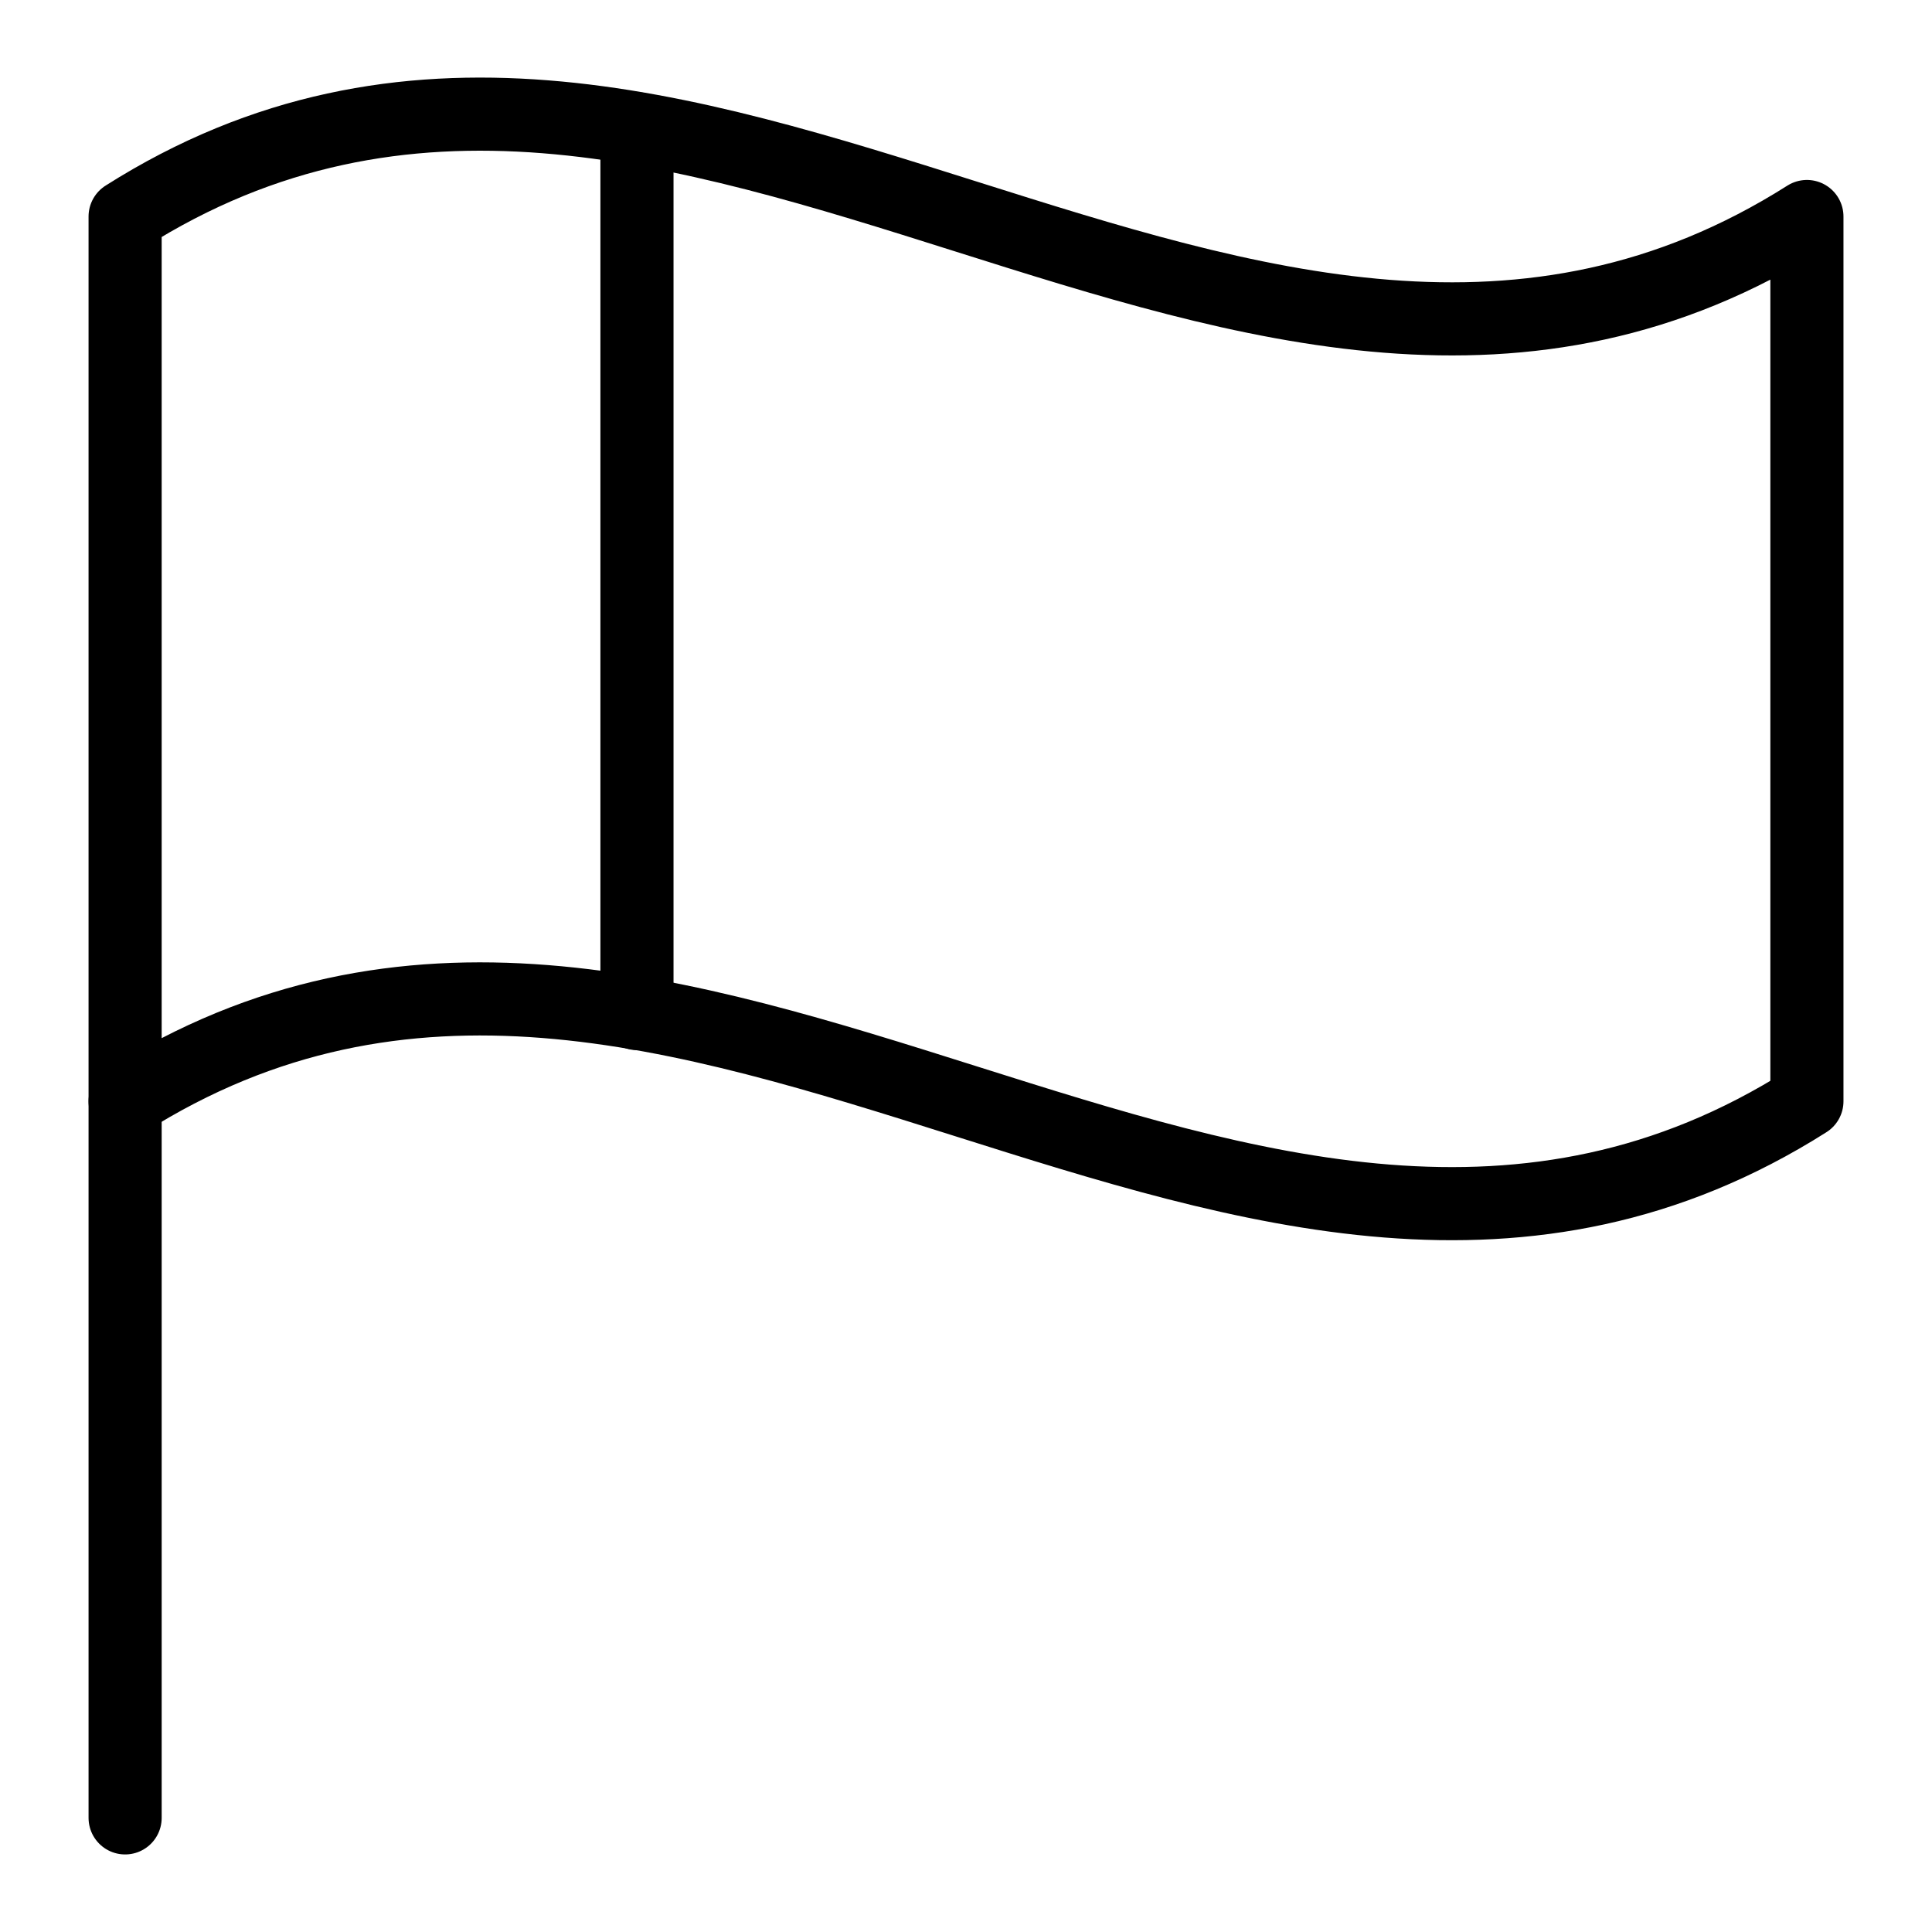
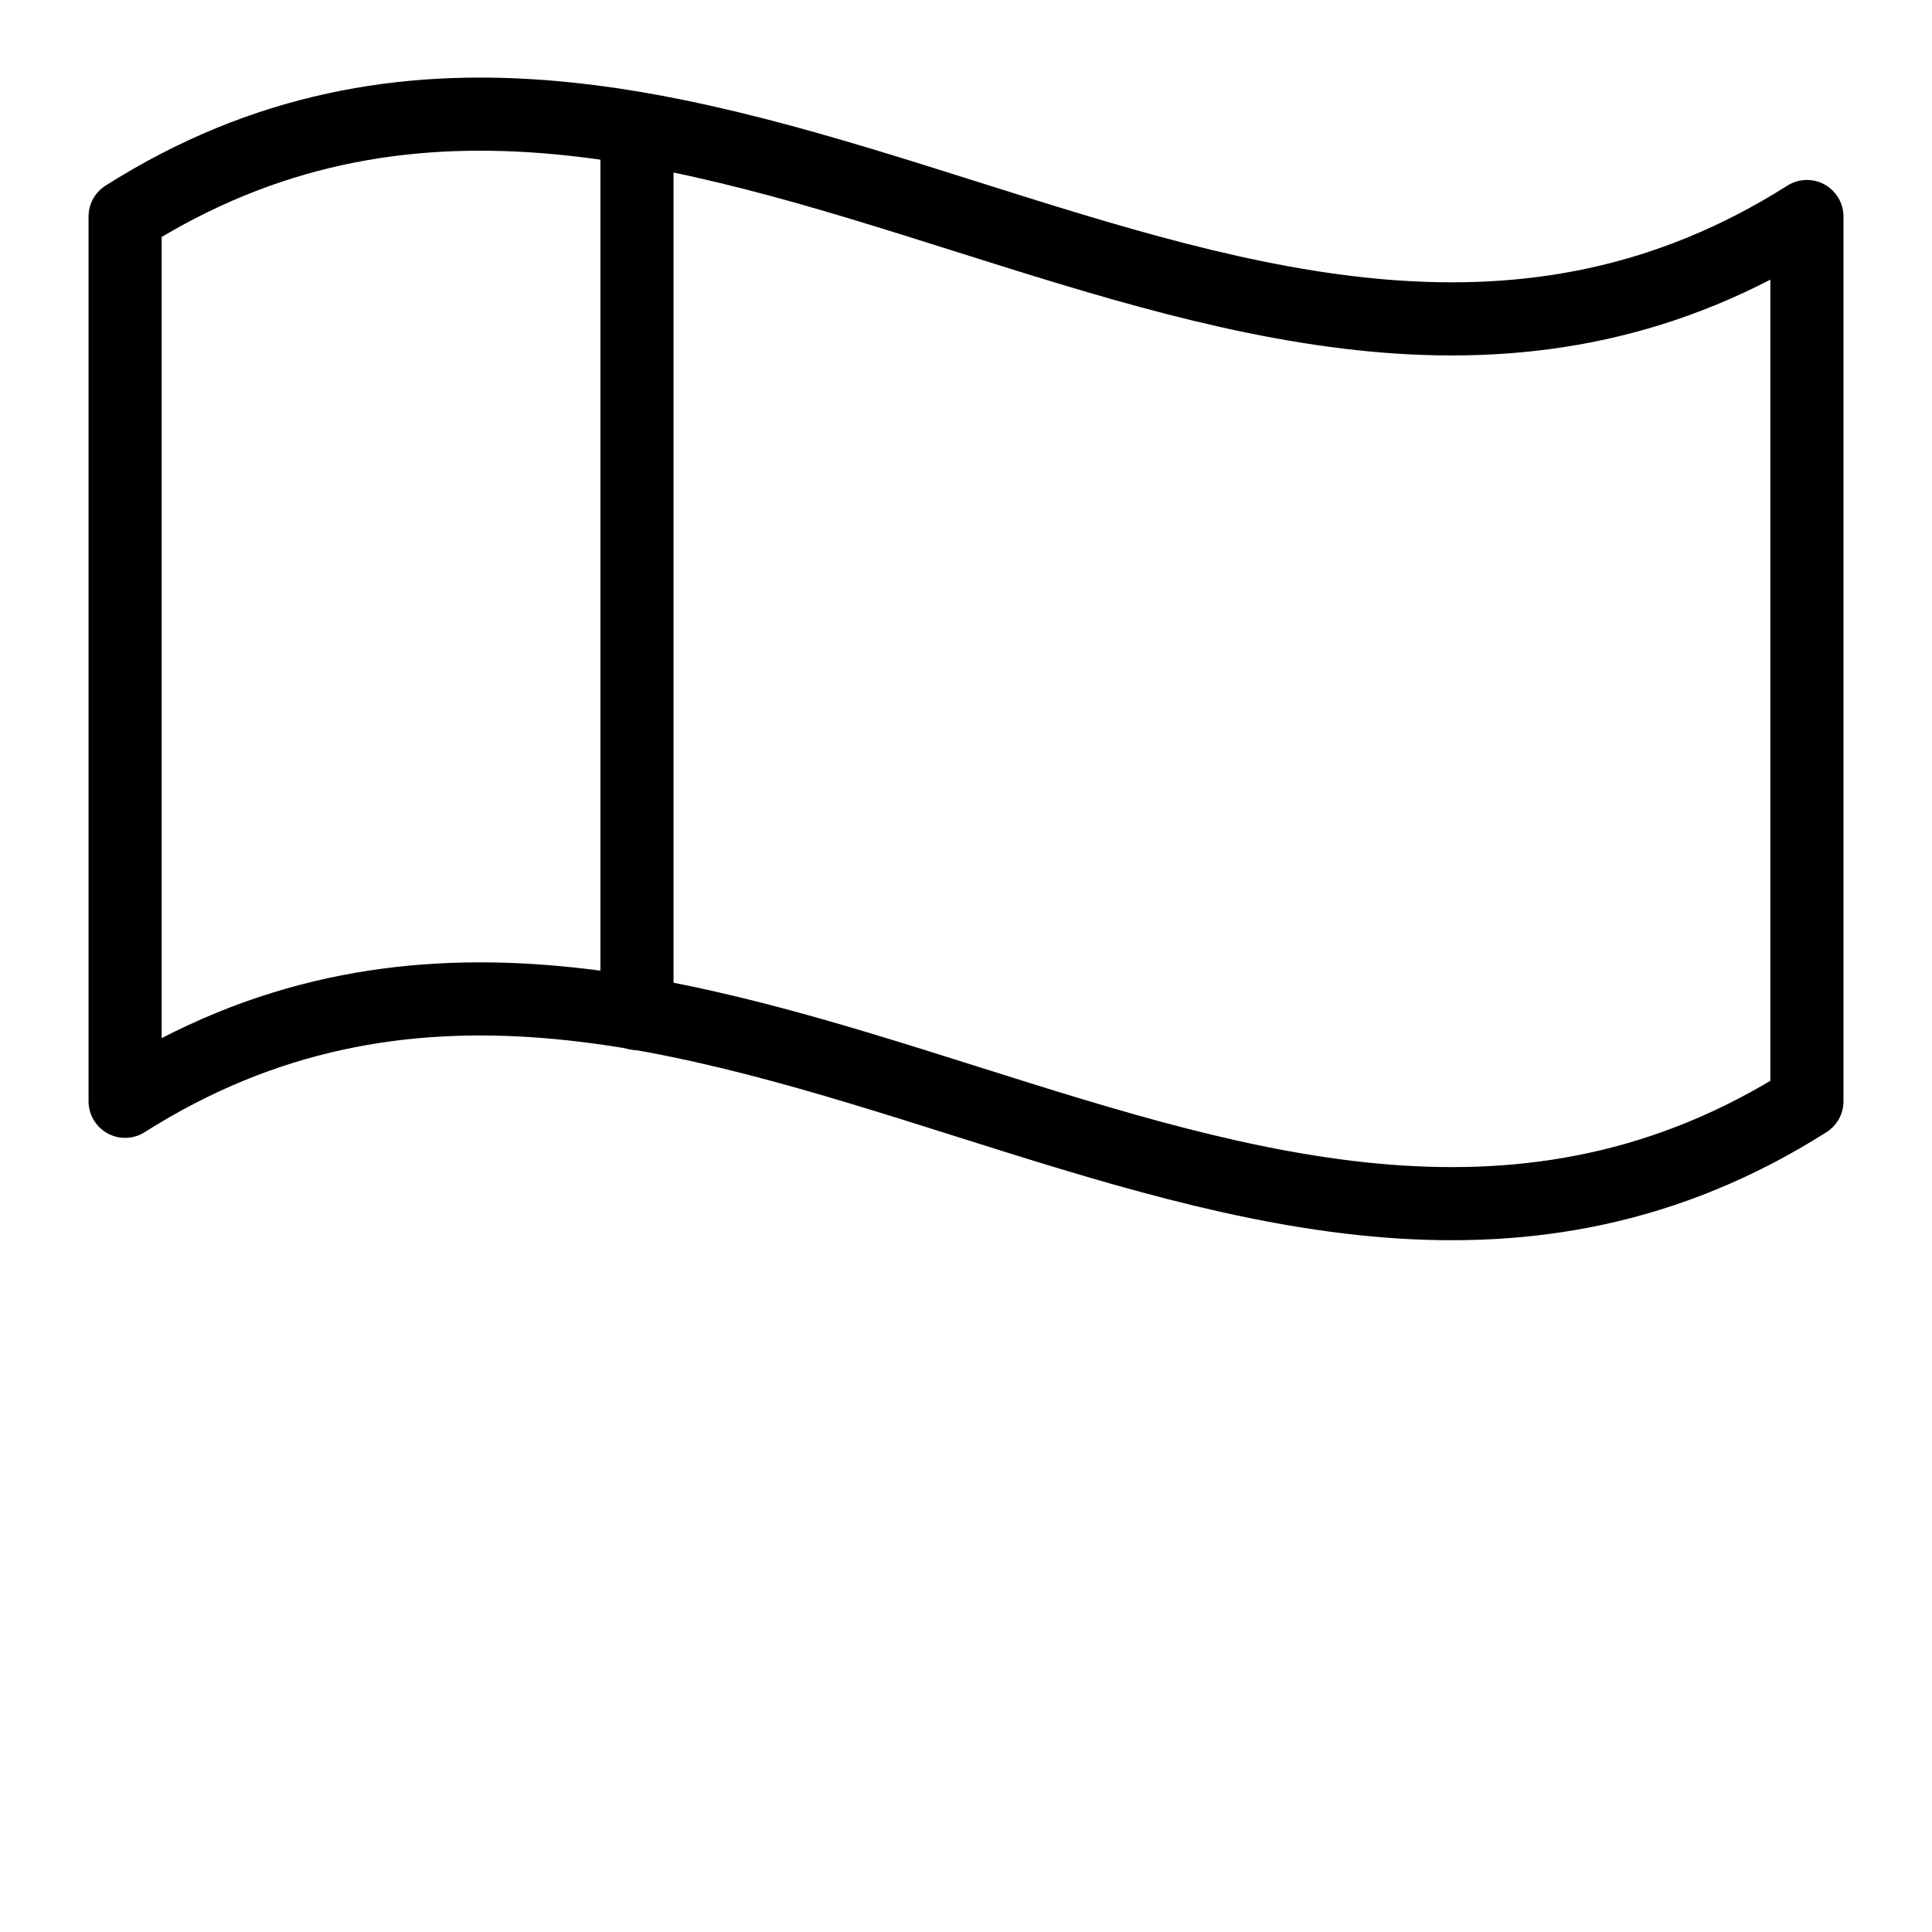
<svg xmlns="http://www.w3.org/2000/svg" width="800px" height="800px" version="1.1" viewBox="144 144 512 512">
  <g fill="none" stroke="#000000" stroke-linecap="round" stroke-linejoin="round" stroke-miterlimit="10" stroke-width="2">
-     <path transform="matrix(9.689 0 0 9.689 148.09 148.09)" d="m49 5.5c-15.3 9.7-30.7-9.7-46 0v24.2c15.3-9.7 30.7 9.7 46 0v-24.2z" />
-     <path transform="matrix(9.689 0 0 9.689 148.09 148.09)" d="m3 29.7v19.6" />
+     <path transform="matrix(9.689 0 0 9.689 148.09 148.09)" d="m49 5.5c-15.3 9.7-30.7-9.7-46 0v24.2c15.3-9.7 30.7 9.7 46 0v-24.2" />
    <path transform="matrix(9.689 0 0 9.689 148.09 148.09)" d="m17 27.3v-24.2" />
  </g>
</svg>